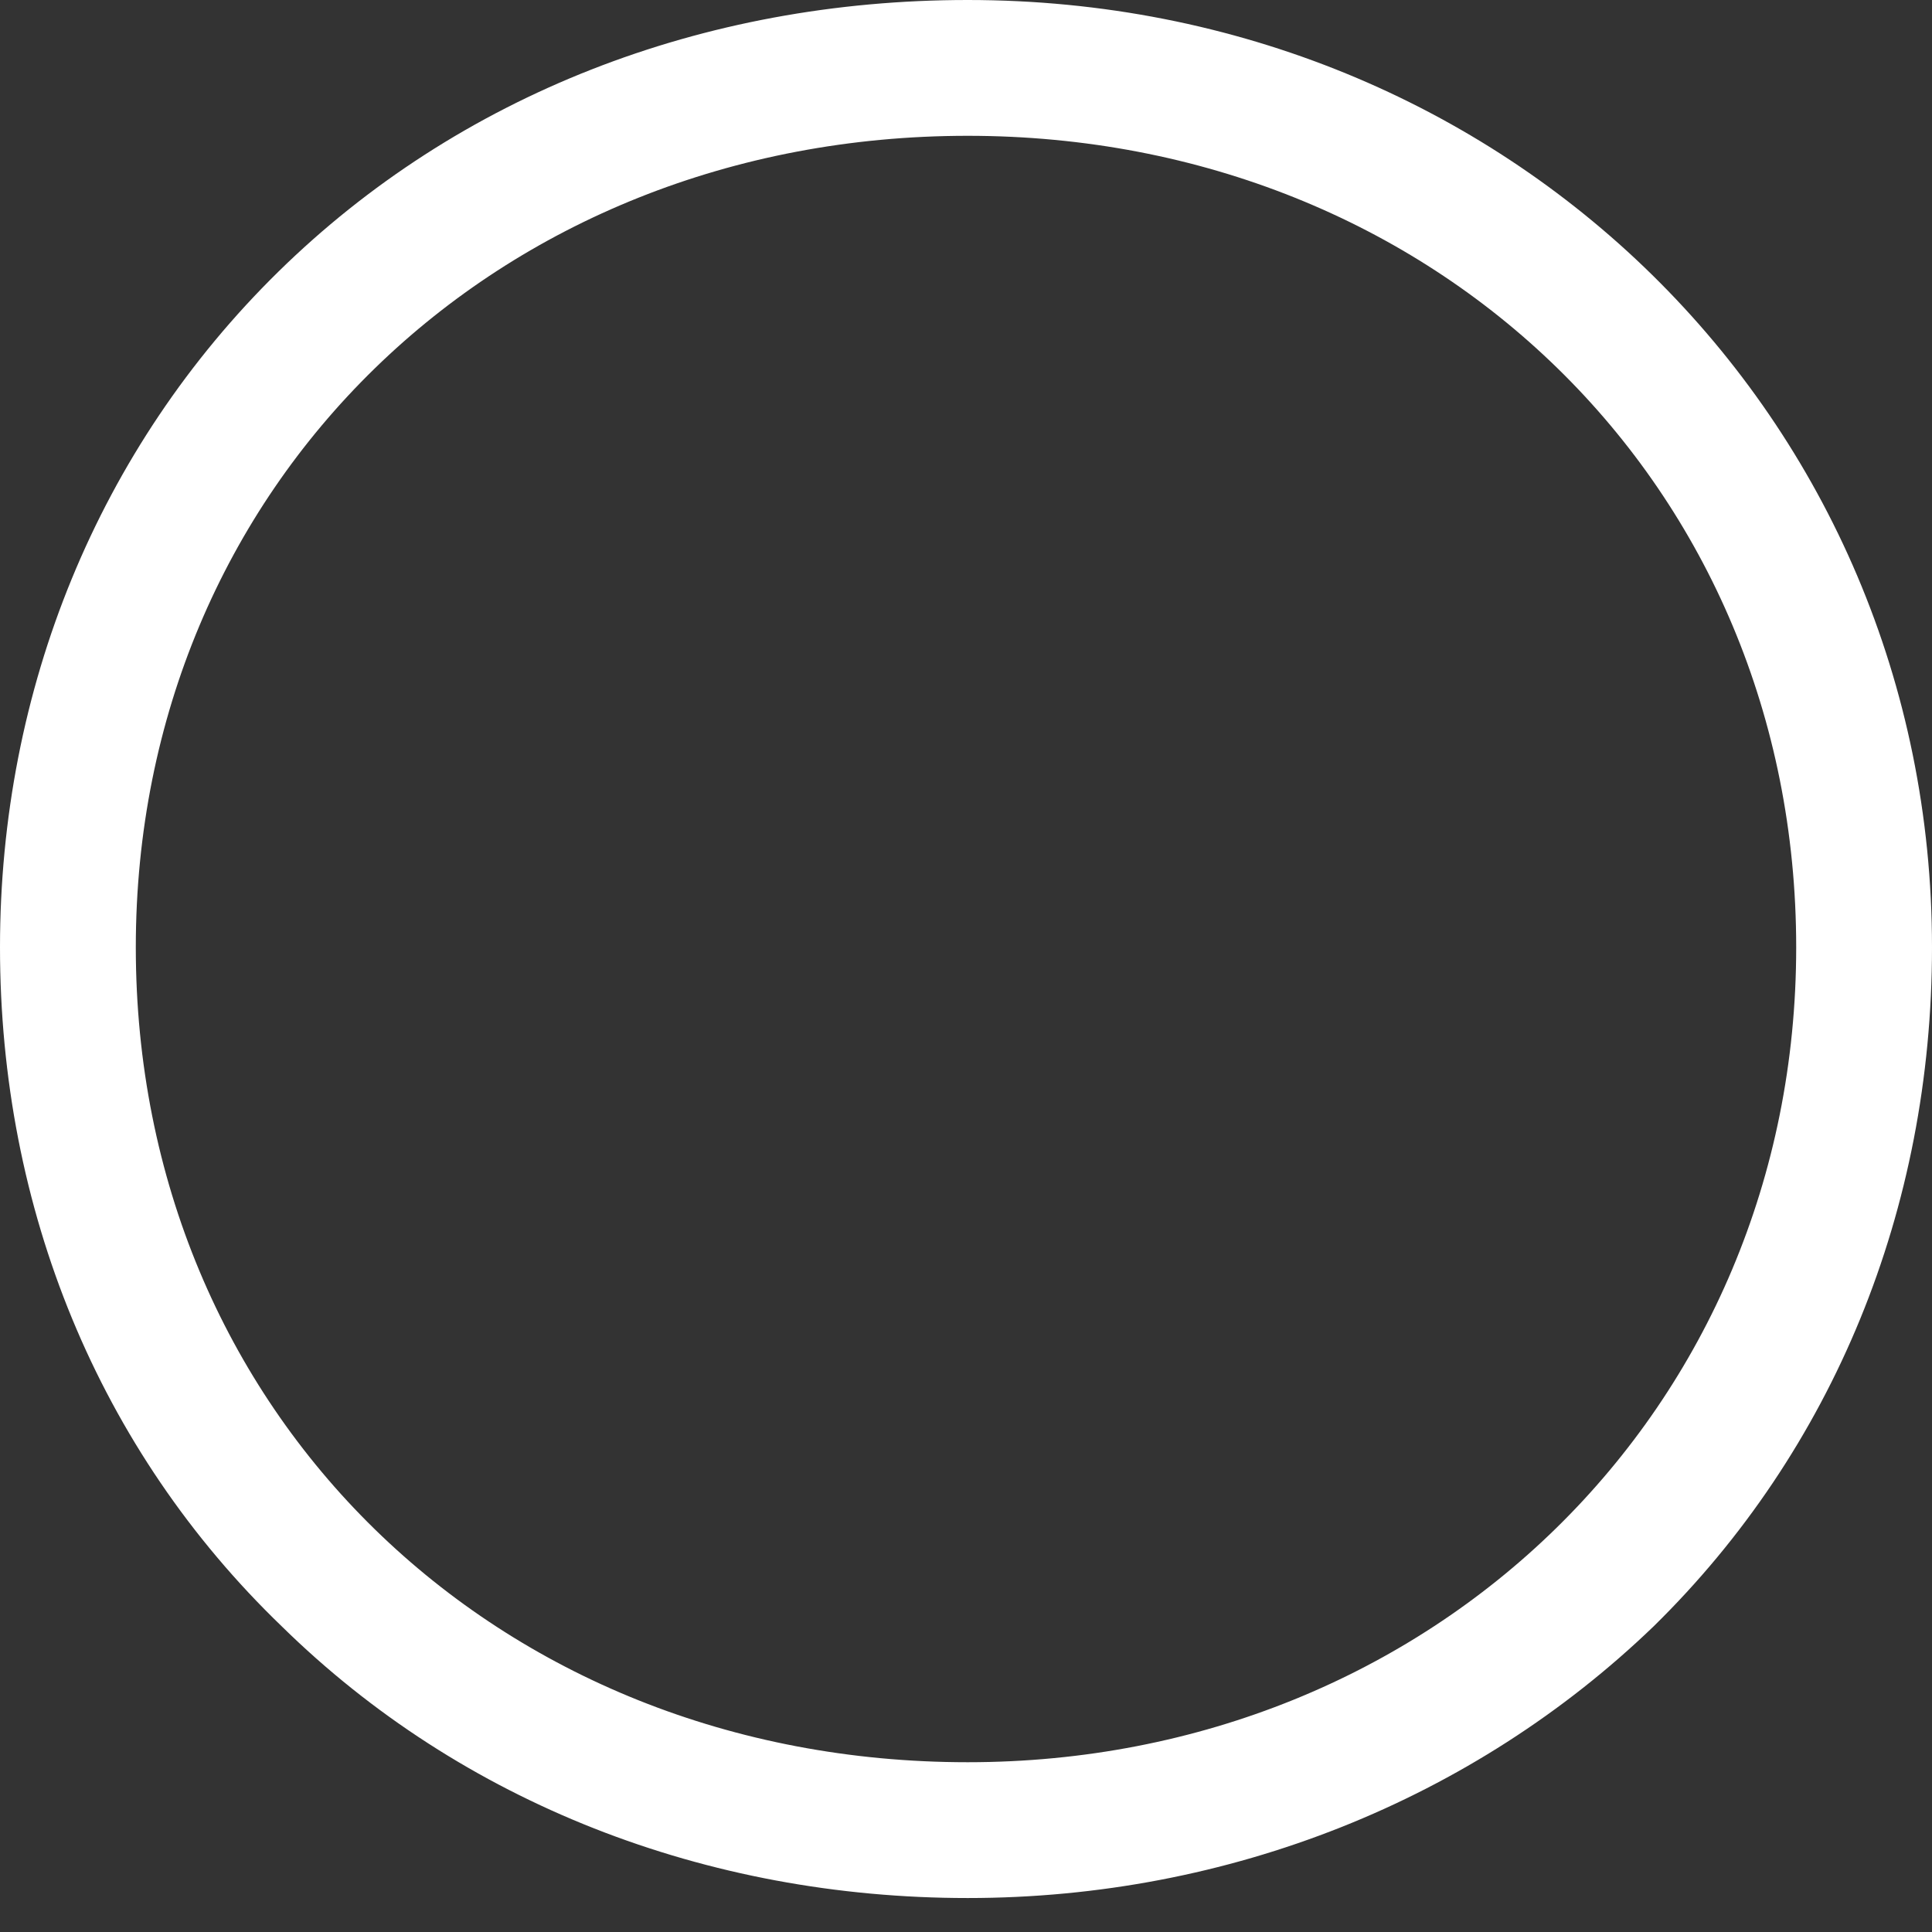
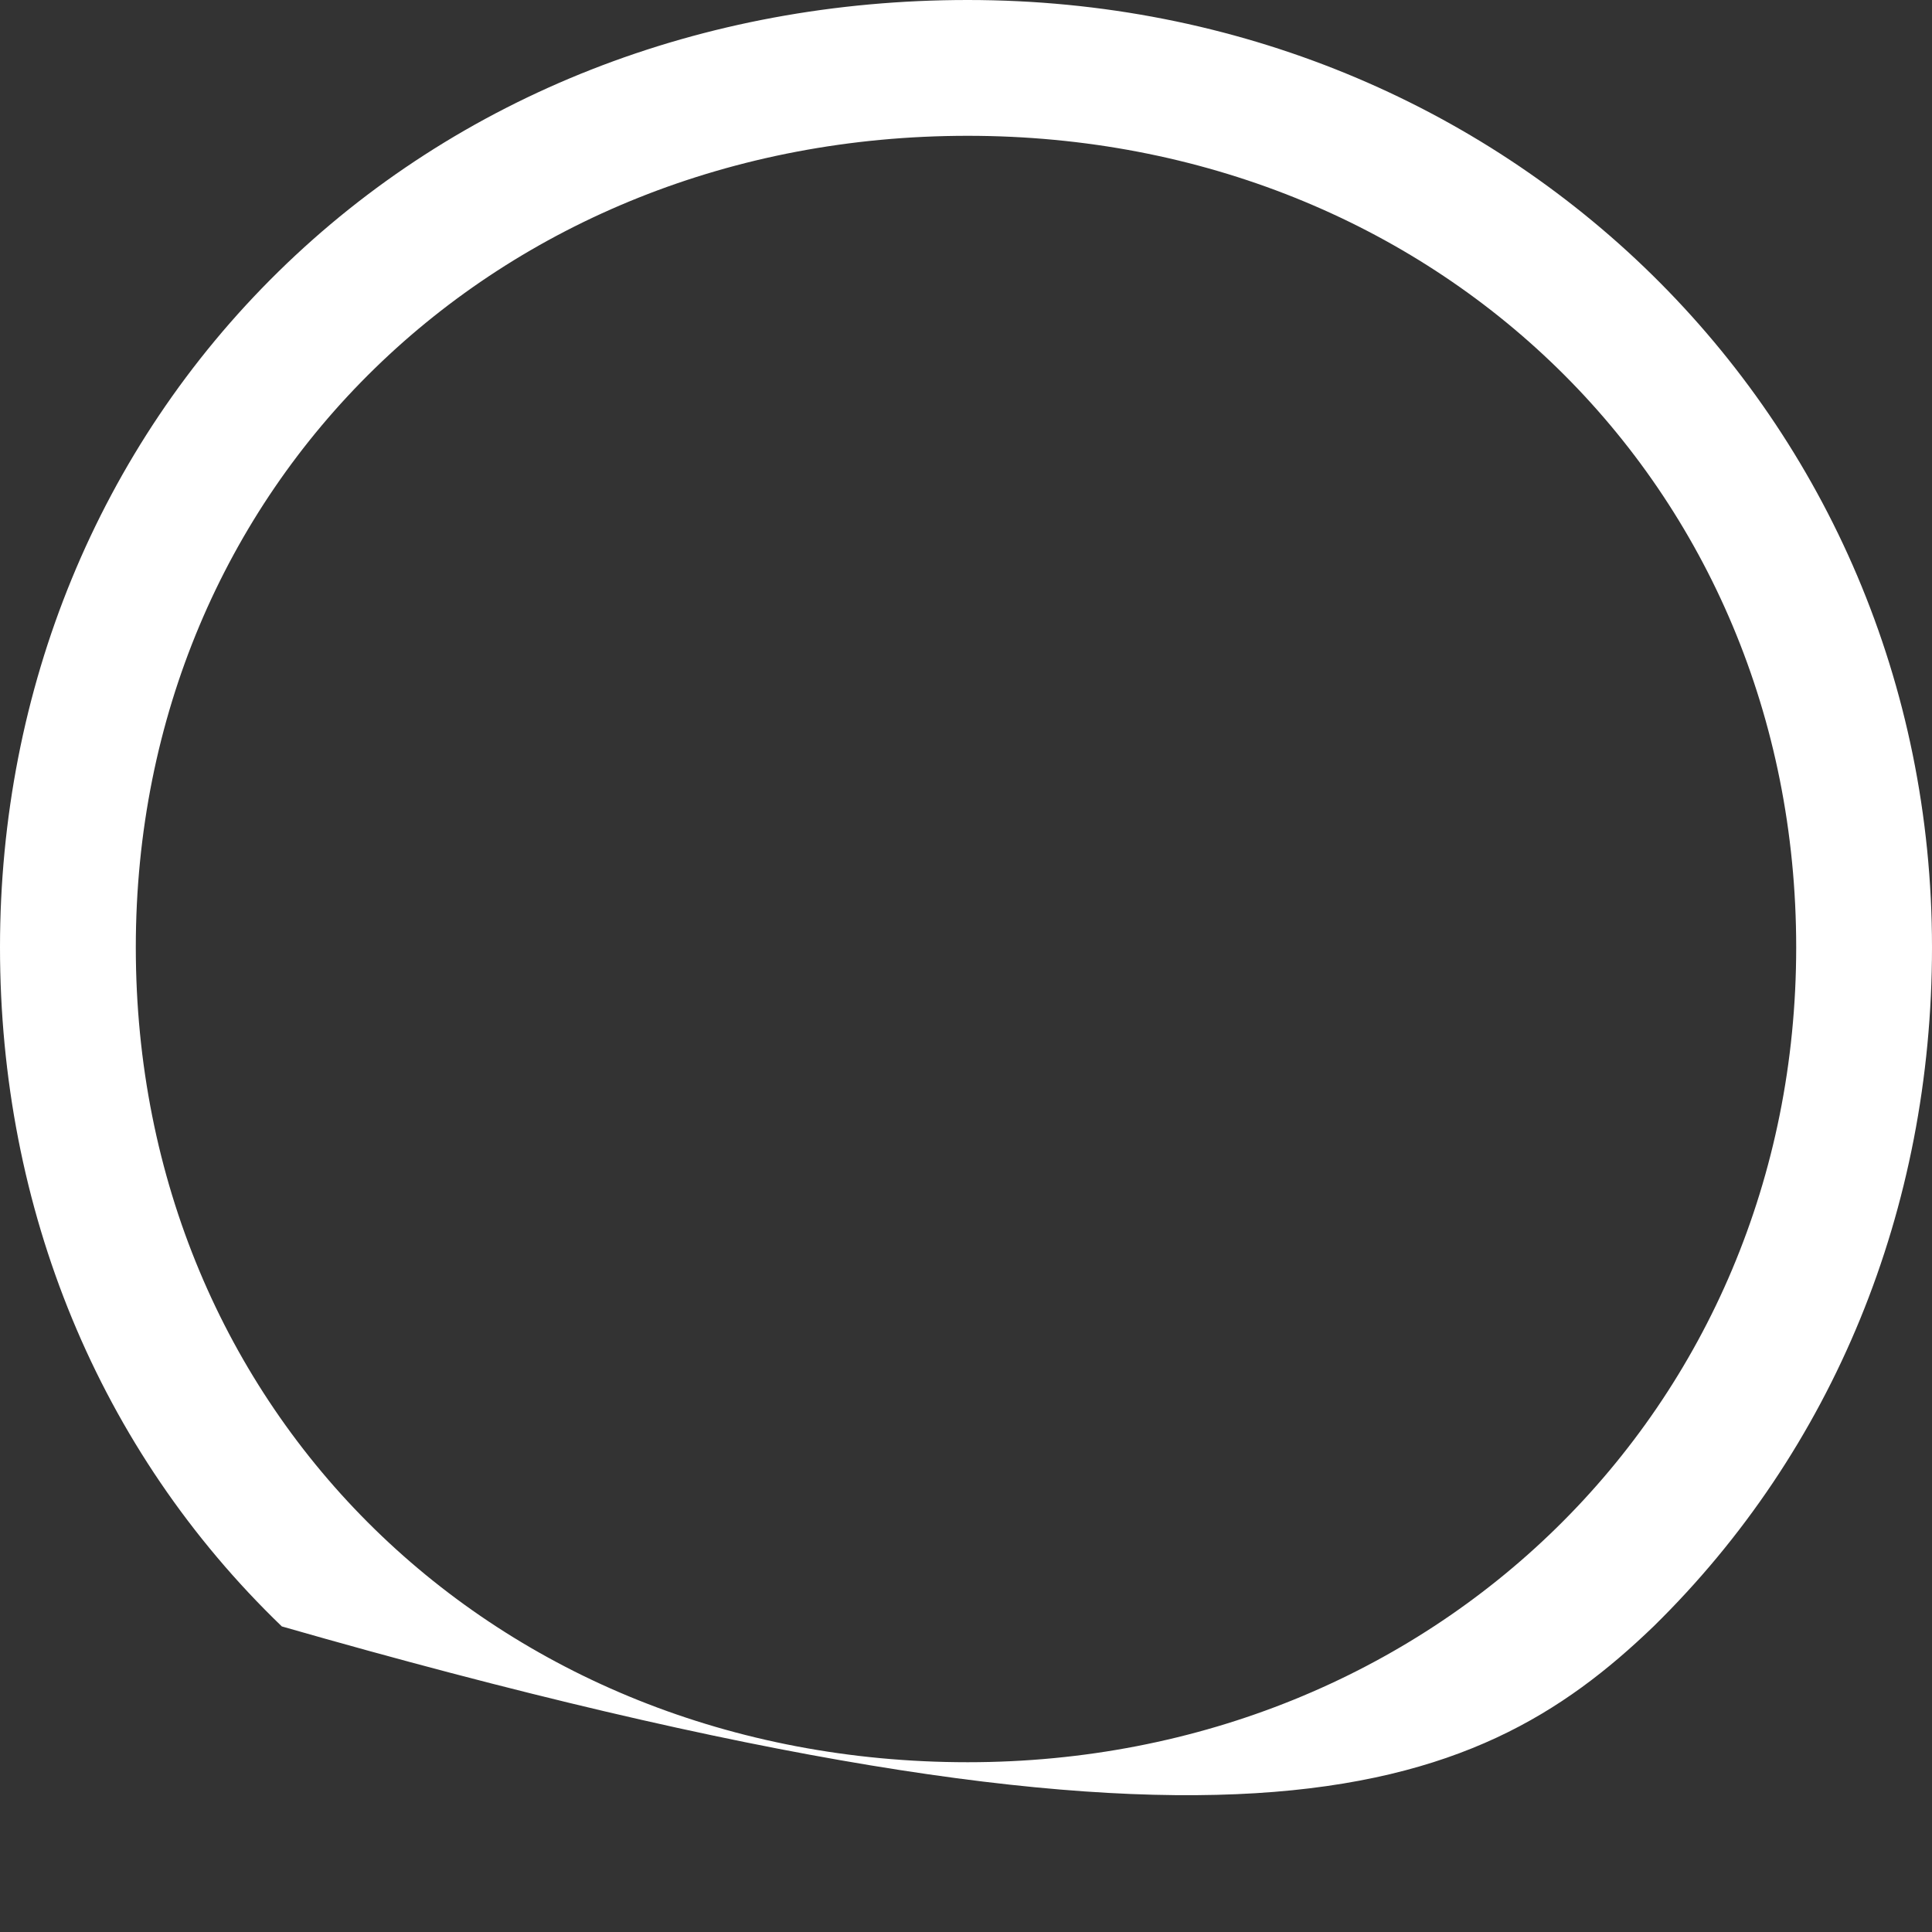
<svg xmlns="http://www.w3.org/2000/svg" width="24" height="24" viewBox="0 0 24 24" fill="none">
  <rect x="0" y="0" width="24" height="24" fill="#333333" stroke="none" />
-   <path d="M12.021 0C8.731 0 5.694 1.181 3.459 3.374C1.223 5.568 0 8.562 0 11.768C0 15.016 1.223 18.011 3.501 20.204C5.736 22.397 8.773 23.578 12.021 23.578C15.269 23.578 18.306 22.355 20.541 20.204C22.777 18.011 24 15.016 24 11.768C24 5.188 18.728 0 12.021 0ZM12.021 21.891C6.158 21.891 1.687 17.547 1.687 11.768C1.687 6.032 6.158 1.687 12.021 1.687C17.842 1.687 22.313 6.032 22.313 11.768C22.313 17.504 17.8 21.891 12.021 21.891Z" fill="white" />
+   <path d="M12.021 0C8.731 0 5.694 1.181 3.459 3.374C1.223 5.568 0 8.562 0 11.768C0 15.016 1.223 18.011 3.501 20.204C15.269 23.578 18.306 22.355 20.541 20.204C22.777 18.011 24 15.016 24 11.768C24 5.188 18.728 0 12.021 0ZM12.021 21.891C6.158 21.891 1.687 17.547 1.687 11.768C1.687 6.032 6.158 1.687 12.021 1.687C17.842 1.687 22.313 6.032 22.313 11.768C22.313 17.504 17.8 21.891 12.021 21.891Z" fill="white" />
</svg>